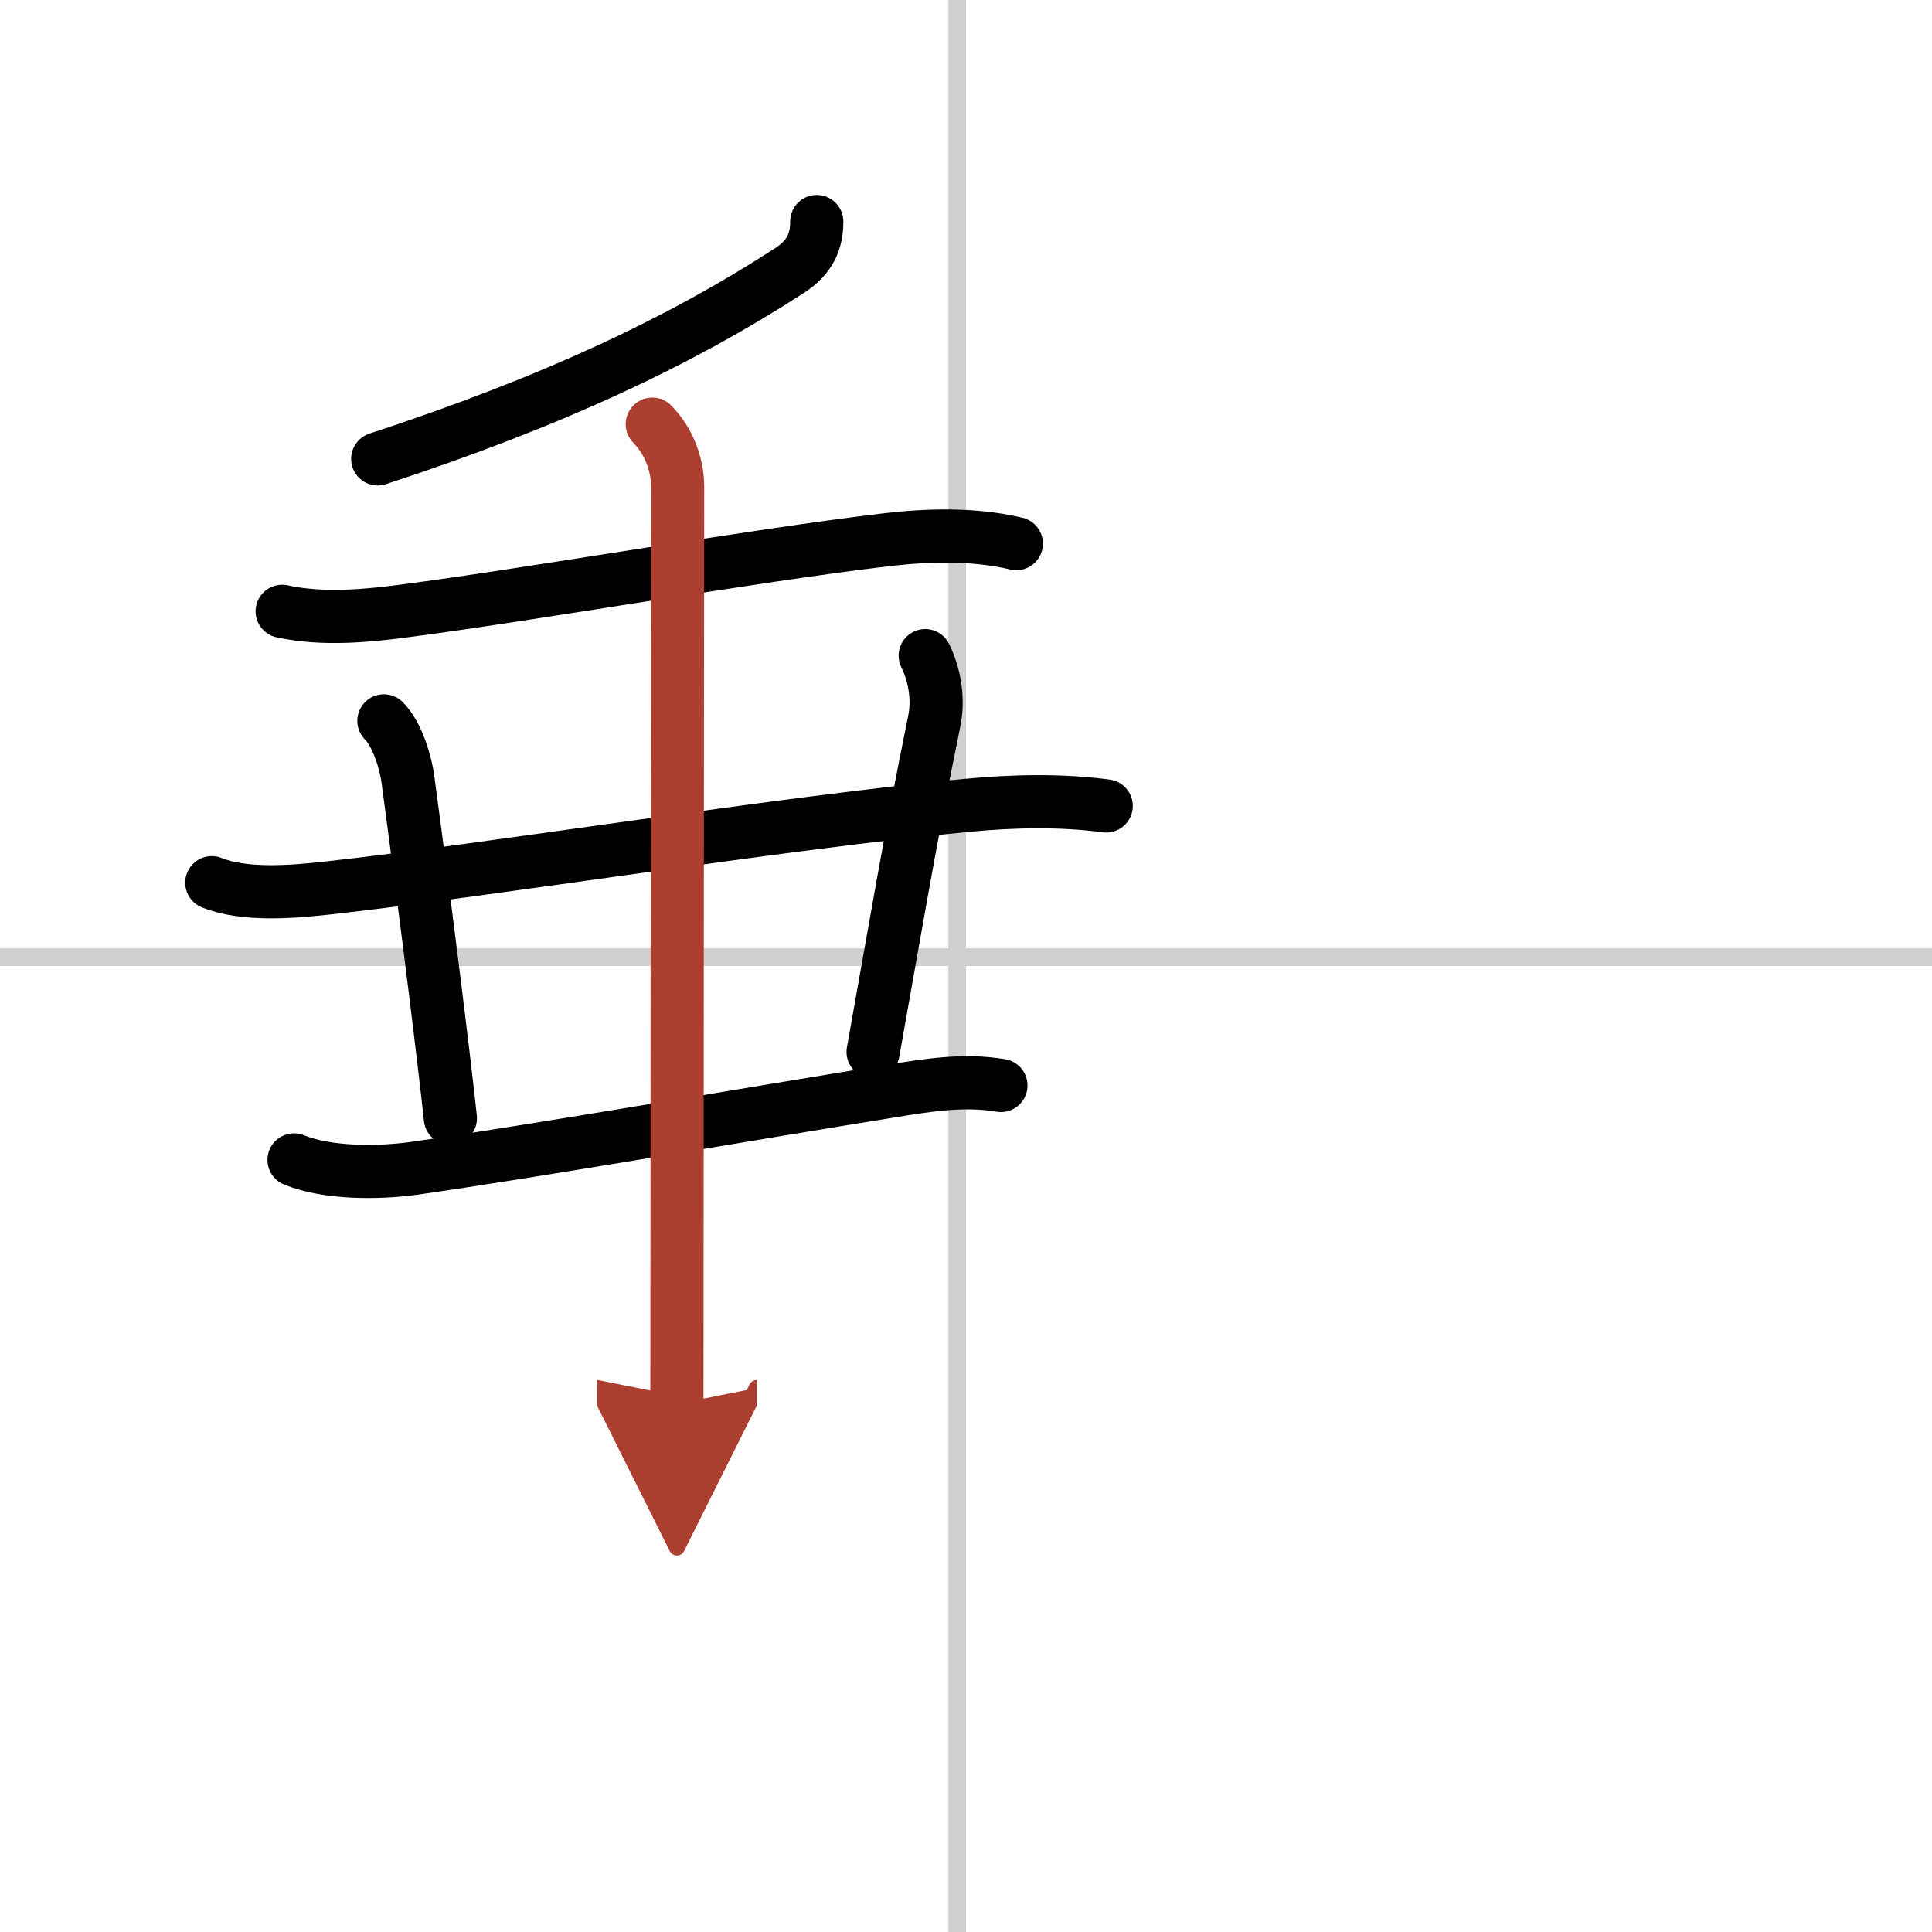
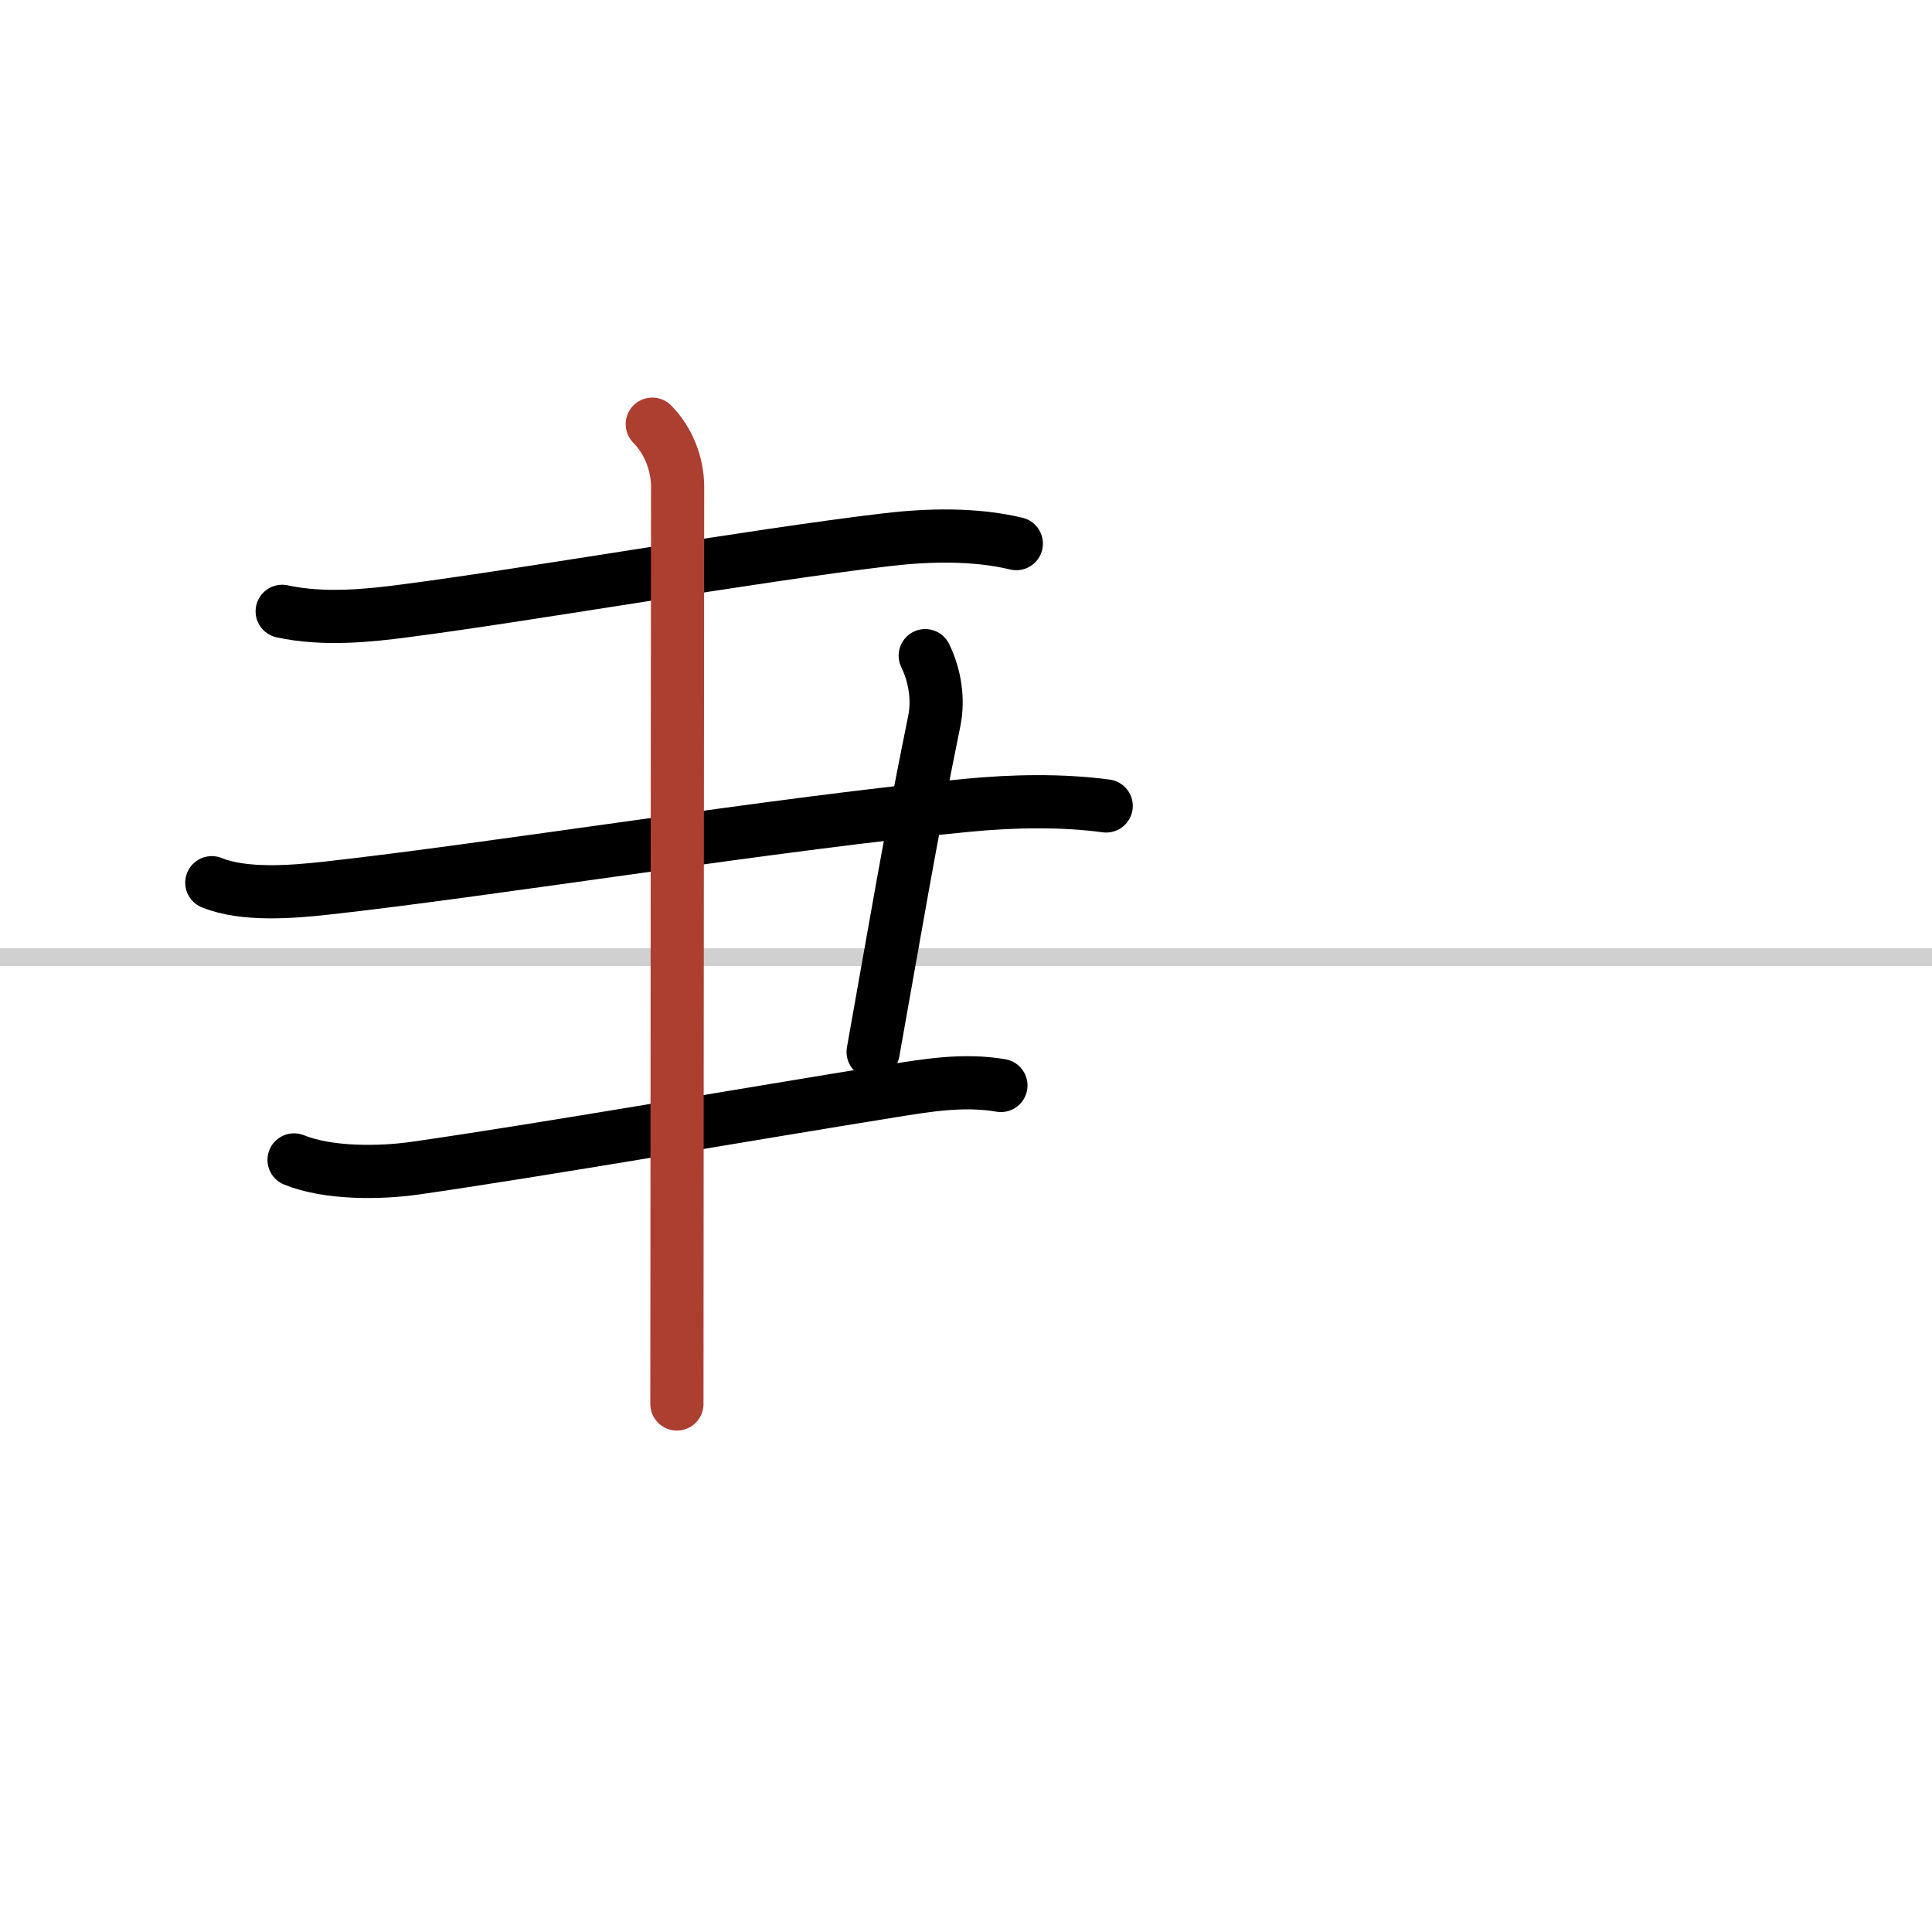
<svg xmlns="http://www.w3.org/2000/svg" width="400" height="400" viewBox="0 0 109 109">
  <defs>
    <marker id="a" markerWidth="4" orient="auto" refX="1" refY="5" viewBox="0 0 10 10">
-       <polyline points="0 0 10 5 0 10 1 5" fill="#ad3f31" stroke="#ad3f31" />
-     </marker>
+       </marker>
  </defs>
  <g fill="none" stroke="#000" stroke-linecap="round" stroke-linejoin="round" stroke-width="3">
-     <rect width="100%" height="100%" fill="#fff" stroke="#fff" />
-     <line x1="54" x2="54" y2="109" stroke="#d0d0d0" stroke-width="1" />
    <line x2="109" y1="54" y2="54" stroke="#d0d0d0" stroke-width="1" />
-     <path d="m46.08 12.5c0 1.12-0.38 2.02-1.56 2.78-6.14 3.97-13.27 7.35-23.21 10.61" />
    <path d="m15.92 34.49c2.33 0.51 4.92 0.24 6.95-0.03 6.94-0.9 19.62-3.12 27.15-4.01 2.37-0.28 4.99-0.34 7.32 0.22" />
    <path d="m11.95 49.8c1.82 0.74 4.53 0.52 6.44 0.31 9.19-1.01 25.87-3.71 36.23-4.68 2.52-0.24 5.26-0.3 7.79 0.04" />
-     <path d="m21.66 40.67c0.77 0.77 1.23 2.38 1.35 3.27 1.12 8.31 2.08 16.13 2.4 19.15" />
    <path d="m52.2 36.99c0.55 1.13 0.76 2.47 0.51 3.69-1.45 7.13-2.09 11.07-3.45 18.67" />
    <path d="m16.59 65.44c1.92 0.78 4.81 0.75 6.8 0.47 6.94-0.99 19.26-3.13 26.86-4.35 2.05-0.33 4.11-0.68 6.22-0.32" />
    <path d="m36.8 23.93c0.88 0.89 1.43 2.2 1.43 3.54 0 0.88-0.04 41.79-0.04 51.74" marker-end="url(#a)" stroke="#ad3f31" />
  </g>
</svg>